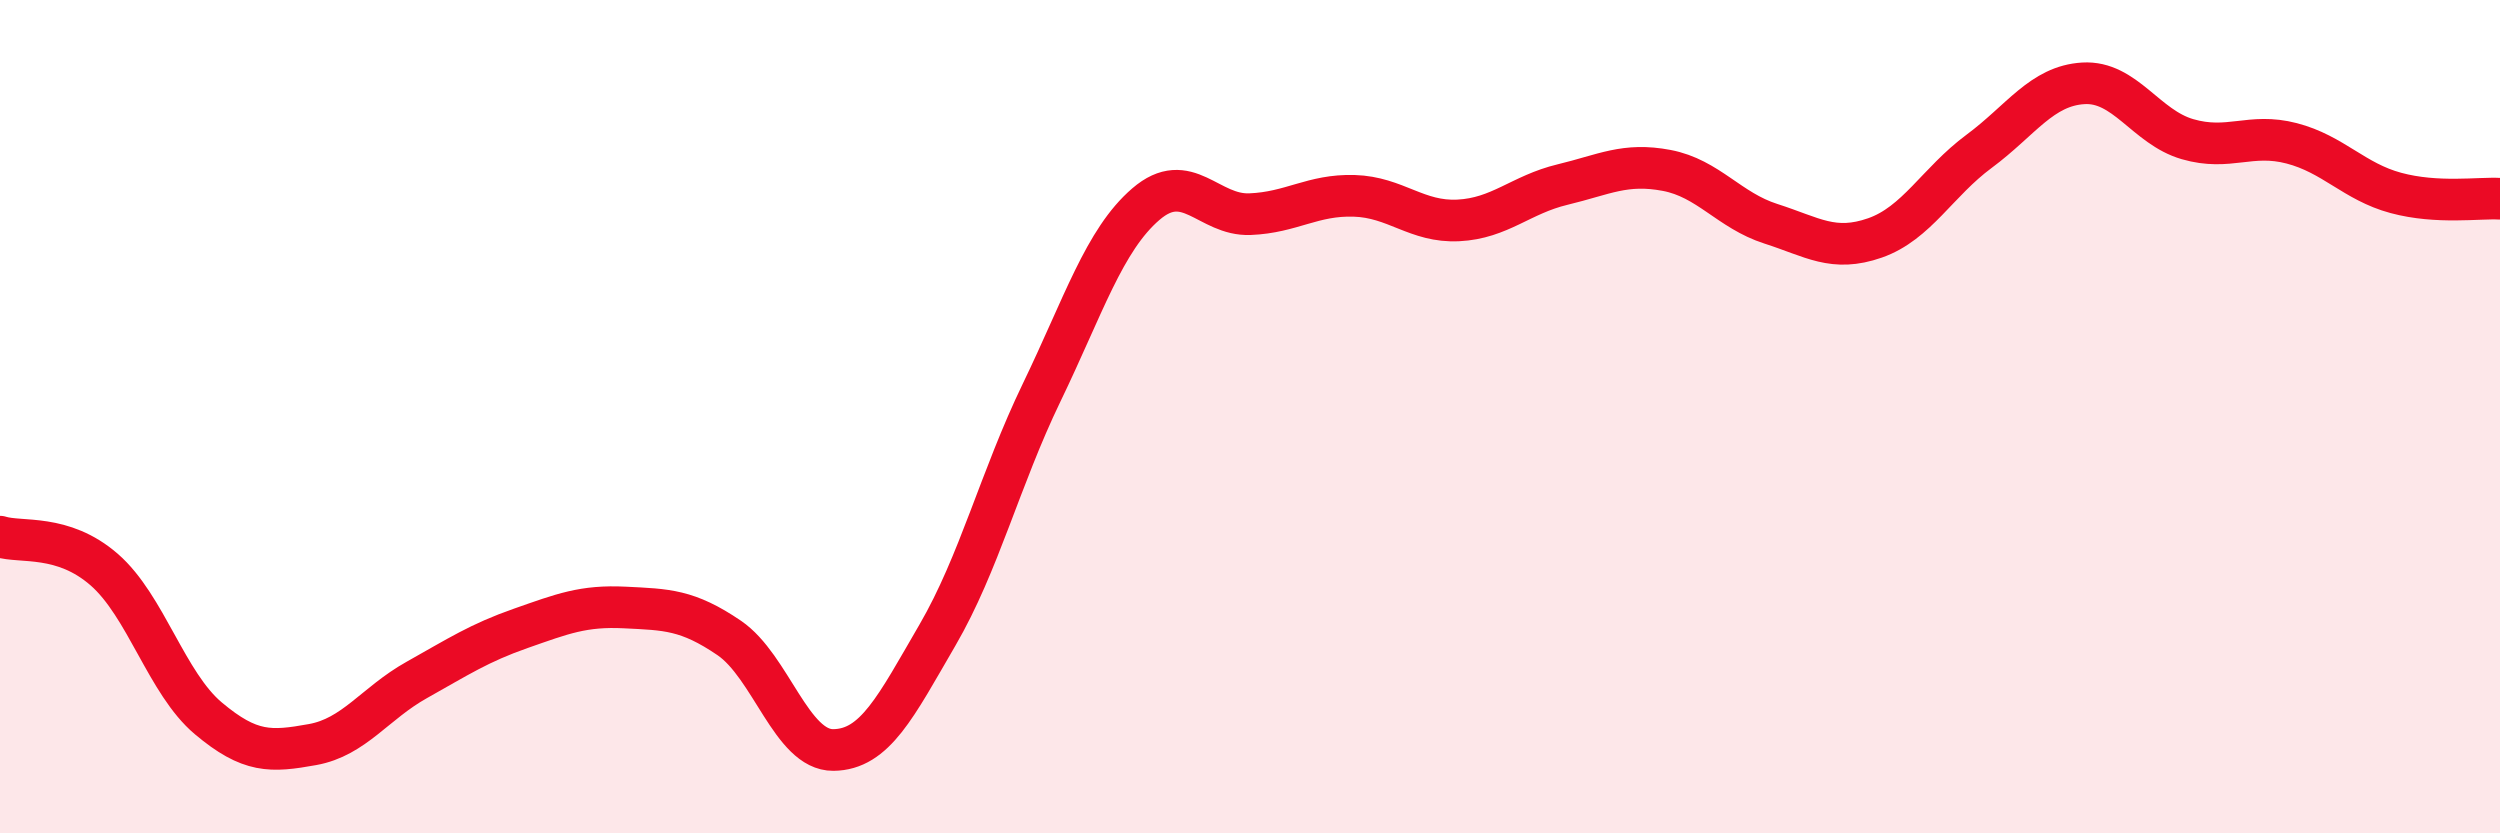
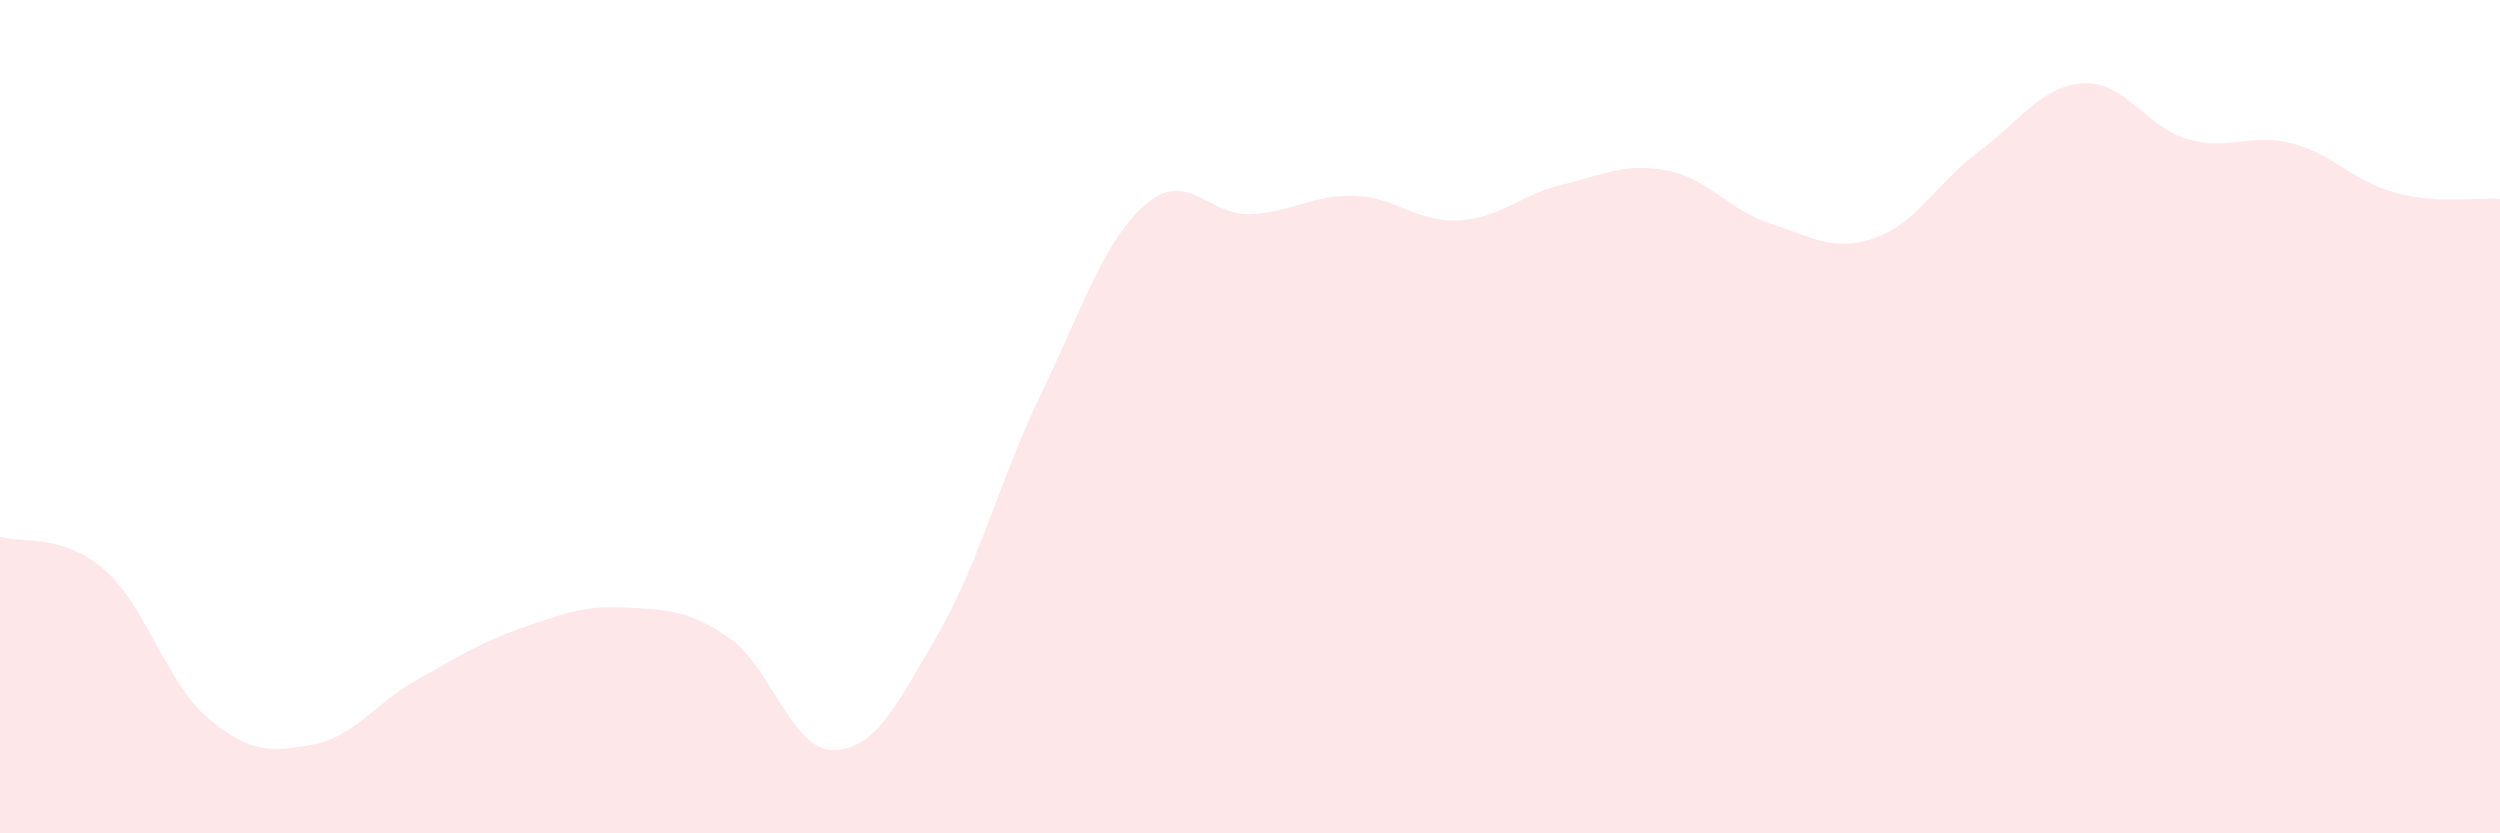
<svg xmlns="http://www.w3.org/2000/svg" width="60" height="20" viewBox="0 0 60 20">
  <path d="M 0,12.88 C 0.5,13.04 1.5,12.8 2.5,13.67 C 3.5,14.54 4,16.4 5,17.24 C 6,18.08 6.5,18.05 7.5,17.87 C 8.5,17.69 9,16.88 10,16.32 C 11,15.76 11.5,15.43 12.5,15.08 C 13.5,14.73 14,14.53 15,14.58 C 16,14.63 16.5,14.63 17.5,15.31 C 18.5,15.99 19,18.01 20,18 C 21,17.99 21.5,16.96 22.5,15.24 C 23.5,13.52 24,11.49 25,9.42 C 26,7.35 26.5,5.76 27.5,4.9 C 28.5,4.04 29,5.18 30,5.14 C 31,5.1 31.5,4.67 32.5,4.7 C 33.5,4.73 34,5.34 35,5.29 C 36,5.24 36.5,4.67 37.5,4.43 C 38.5,4.19 39,3.9 40,4.09 C 41,4.28 41.5,5.05 42.5,5.37 C 43.5,5.69 44,6.06 45,5.71 C 46,5.36 46.5,4.37 47.5,3.63 C 48.5,2.89 49,2.06 50,2 C 51,1.94 51.5,3.05 52.5,3.34 C 53.5,3.63 54,3.18 55,3.44 C 56,3.7 56.5,4.36 57.5,4.63 C 58.5,4.9 59.5,4.74 60,4.77L60 20L0 20Z" fill="#EB0A25" opacity="0.1" stroke-linecap="round" stroke-linejoin="round" />
-   <path d="M 0,12.88 C 0.5,13.04 1.5,12.8 2.5,13.67 C 3.5,14.54 4,16.4 5,17.24 C 6,18.08 6.5,18.05 7.5,17.87 C 8.5,17.69 9,16.88 10,16.32 C 11,15.76 11.5,15.43 12.5,15.08 C 13.5,14.73 14,14.53 15,14.58 C 16,14.63 16.5,14.63 17.5,15.31 C 18.5,15.99 19,18.01 20,18 C 21,17.99 21.5,16.96 22.5,15.24 C 23.5,13.52 24,11.49 25,9.42 C 26,7.35 26.5,5.76 27.5,4.9 C 28.5,4.04 29,5.18 30,5.14 C 31,5.1 31.5,4.67 32.5,4.7 C 33.5,4.73 34,5.34 35,5.29 C 36,5.24 36.5,4.67 37.5,4.43 C 38.5,4.19 39,3.9 40,4.09 C 41,4.28 41.5,5.05 42.5,5.37 C 43.5,5.69 44,6.06 45,5.71 C 46,5.36 46.5,4.37 47.5,3.63 C 48.5,2.89 49,2.06 50,2 C 51,1.94 51.5,3.05 52.5,3.34 C 53.5,3.63 54,3.18 55,3.44 C 56,3.7 56.5,4.36 57.5,4.63 C 58.5,4.9 59.5,4.74 60,4.77" stroke="#EB0A25" stroke-width="1" fill="none" stroke-linecap="round" stroke-linejoin="round" />
</svg>